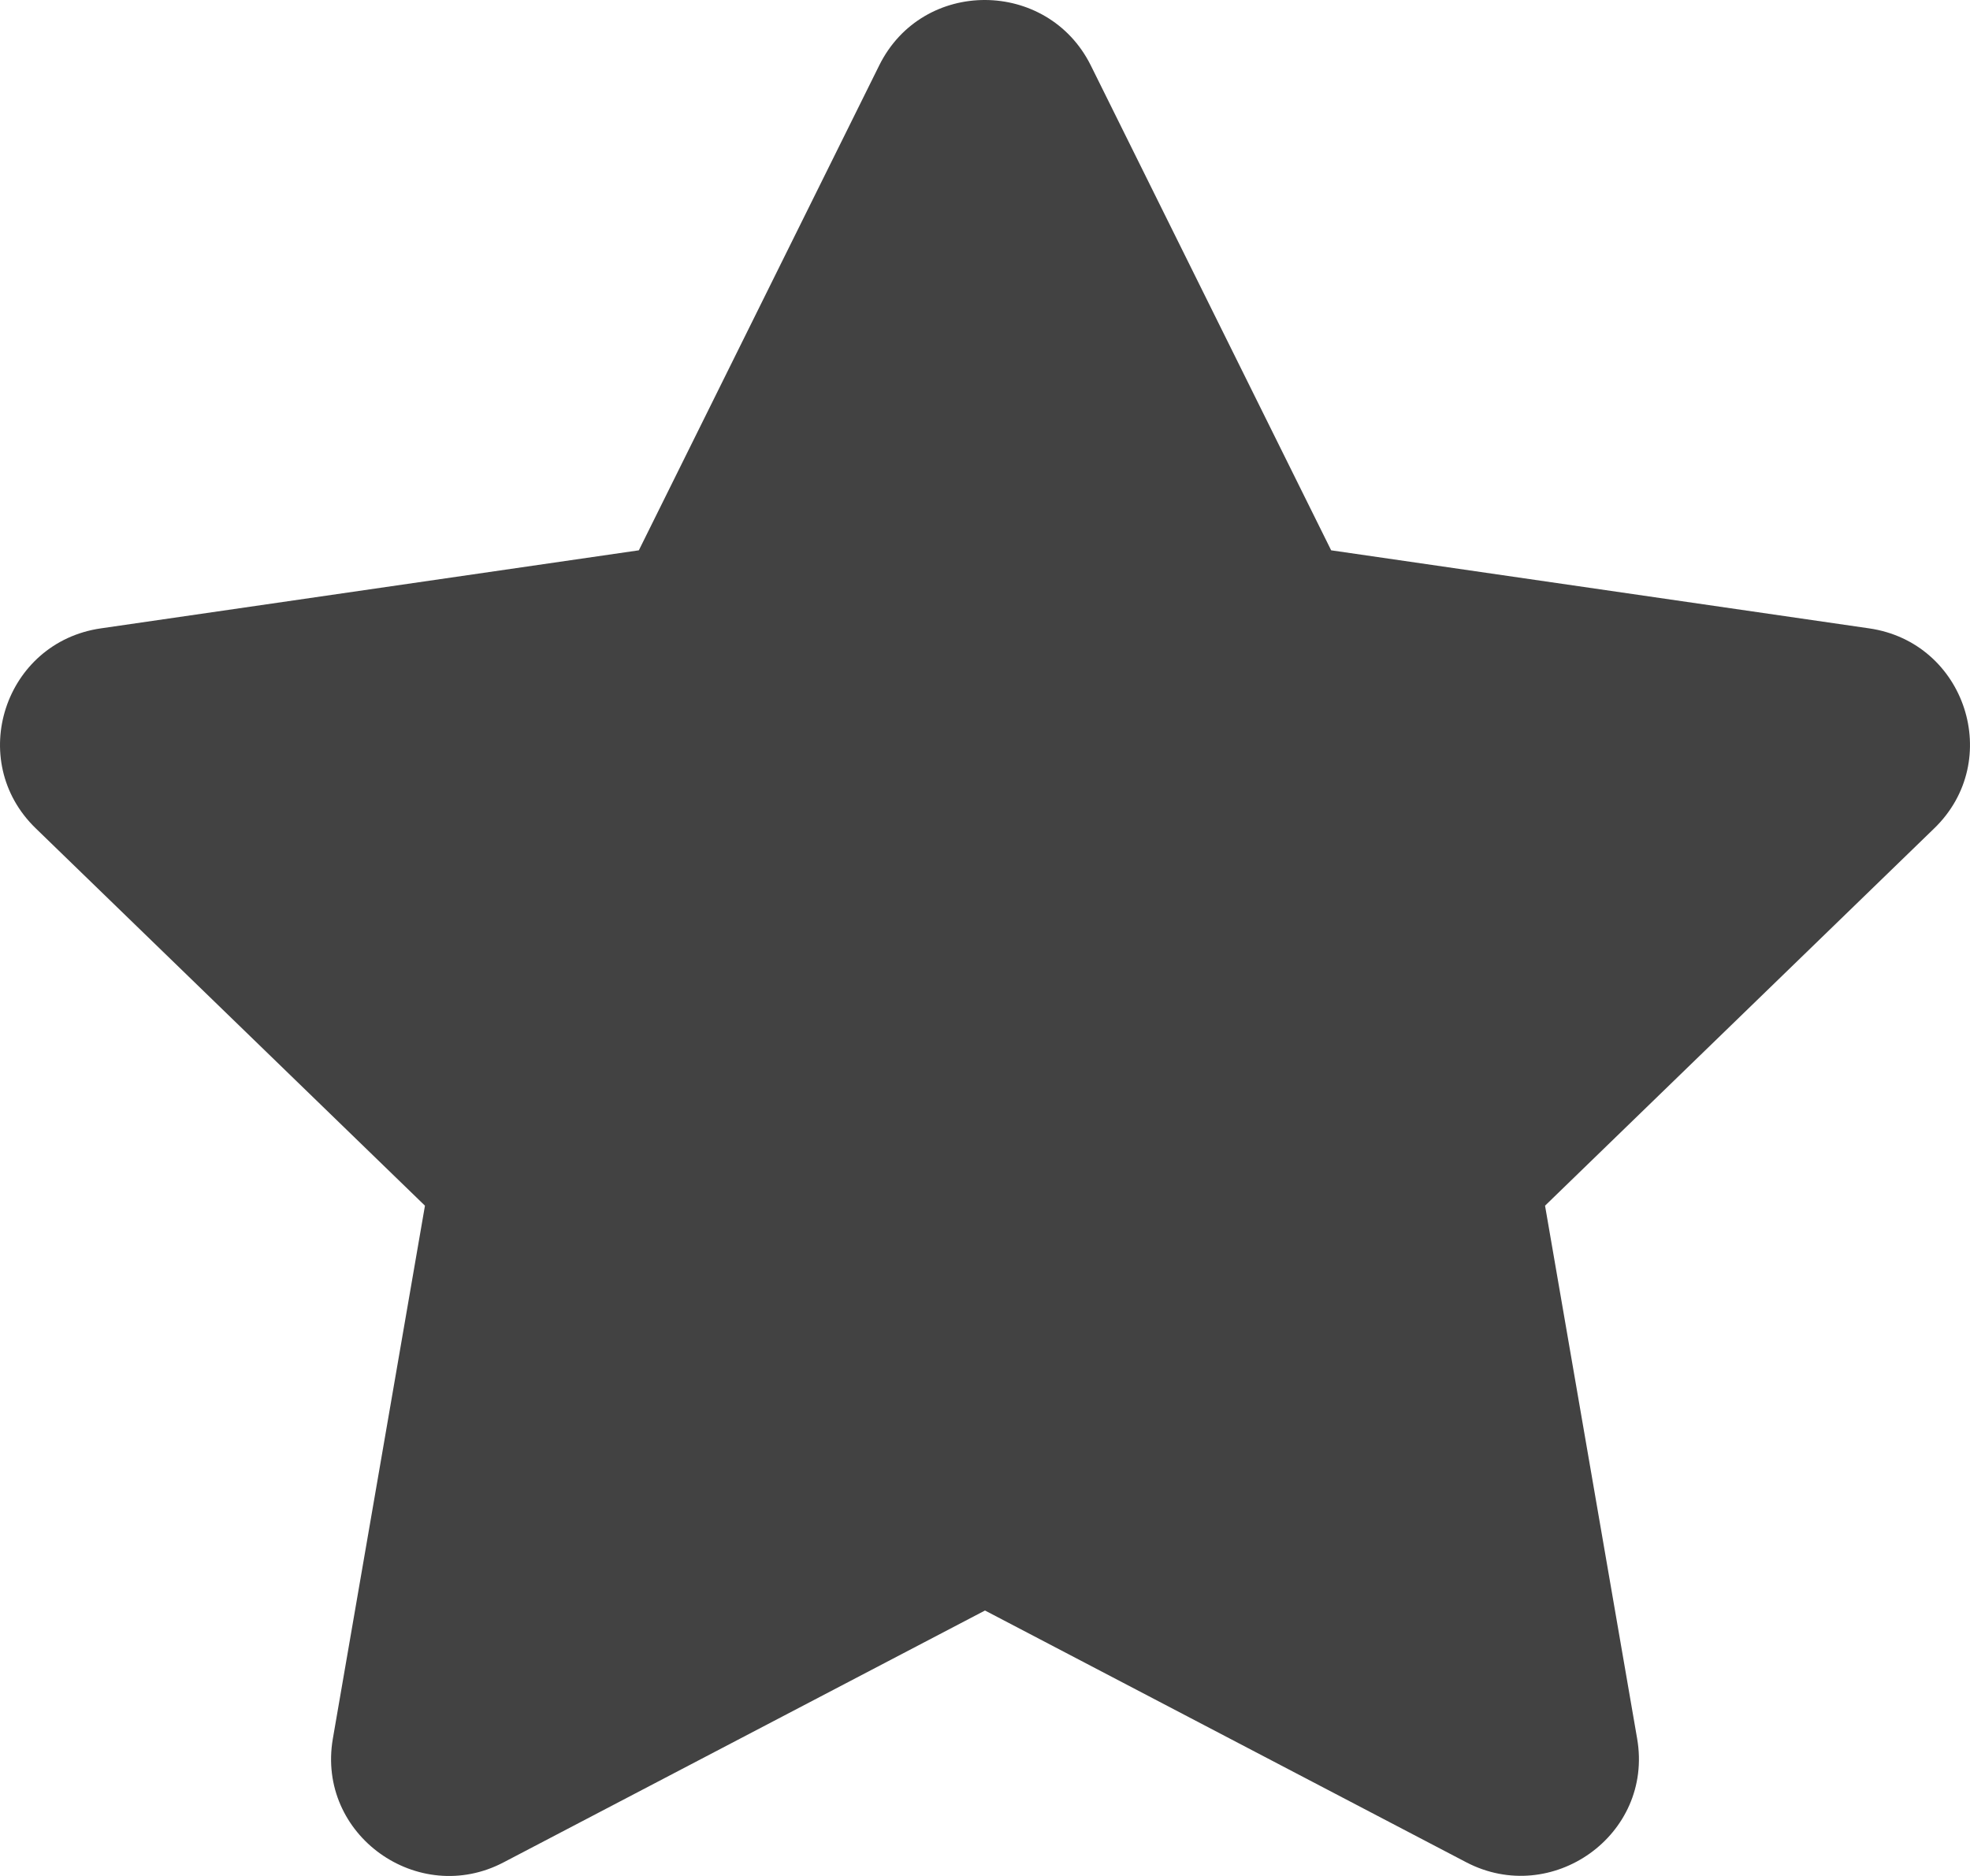
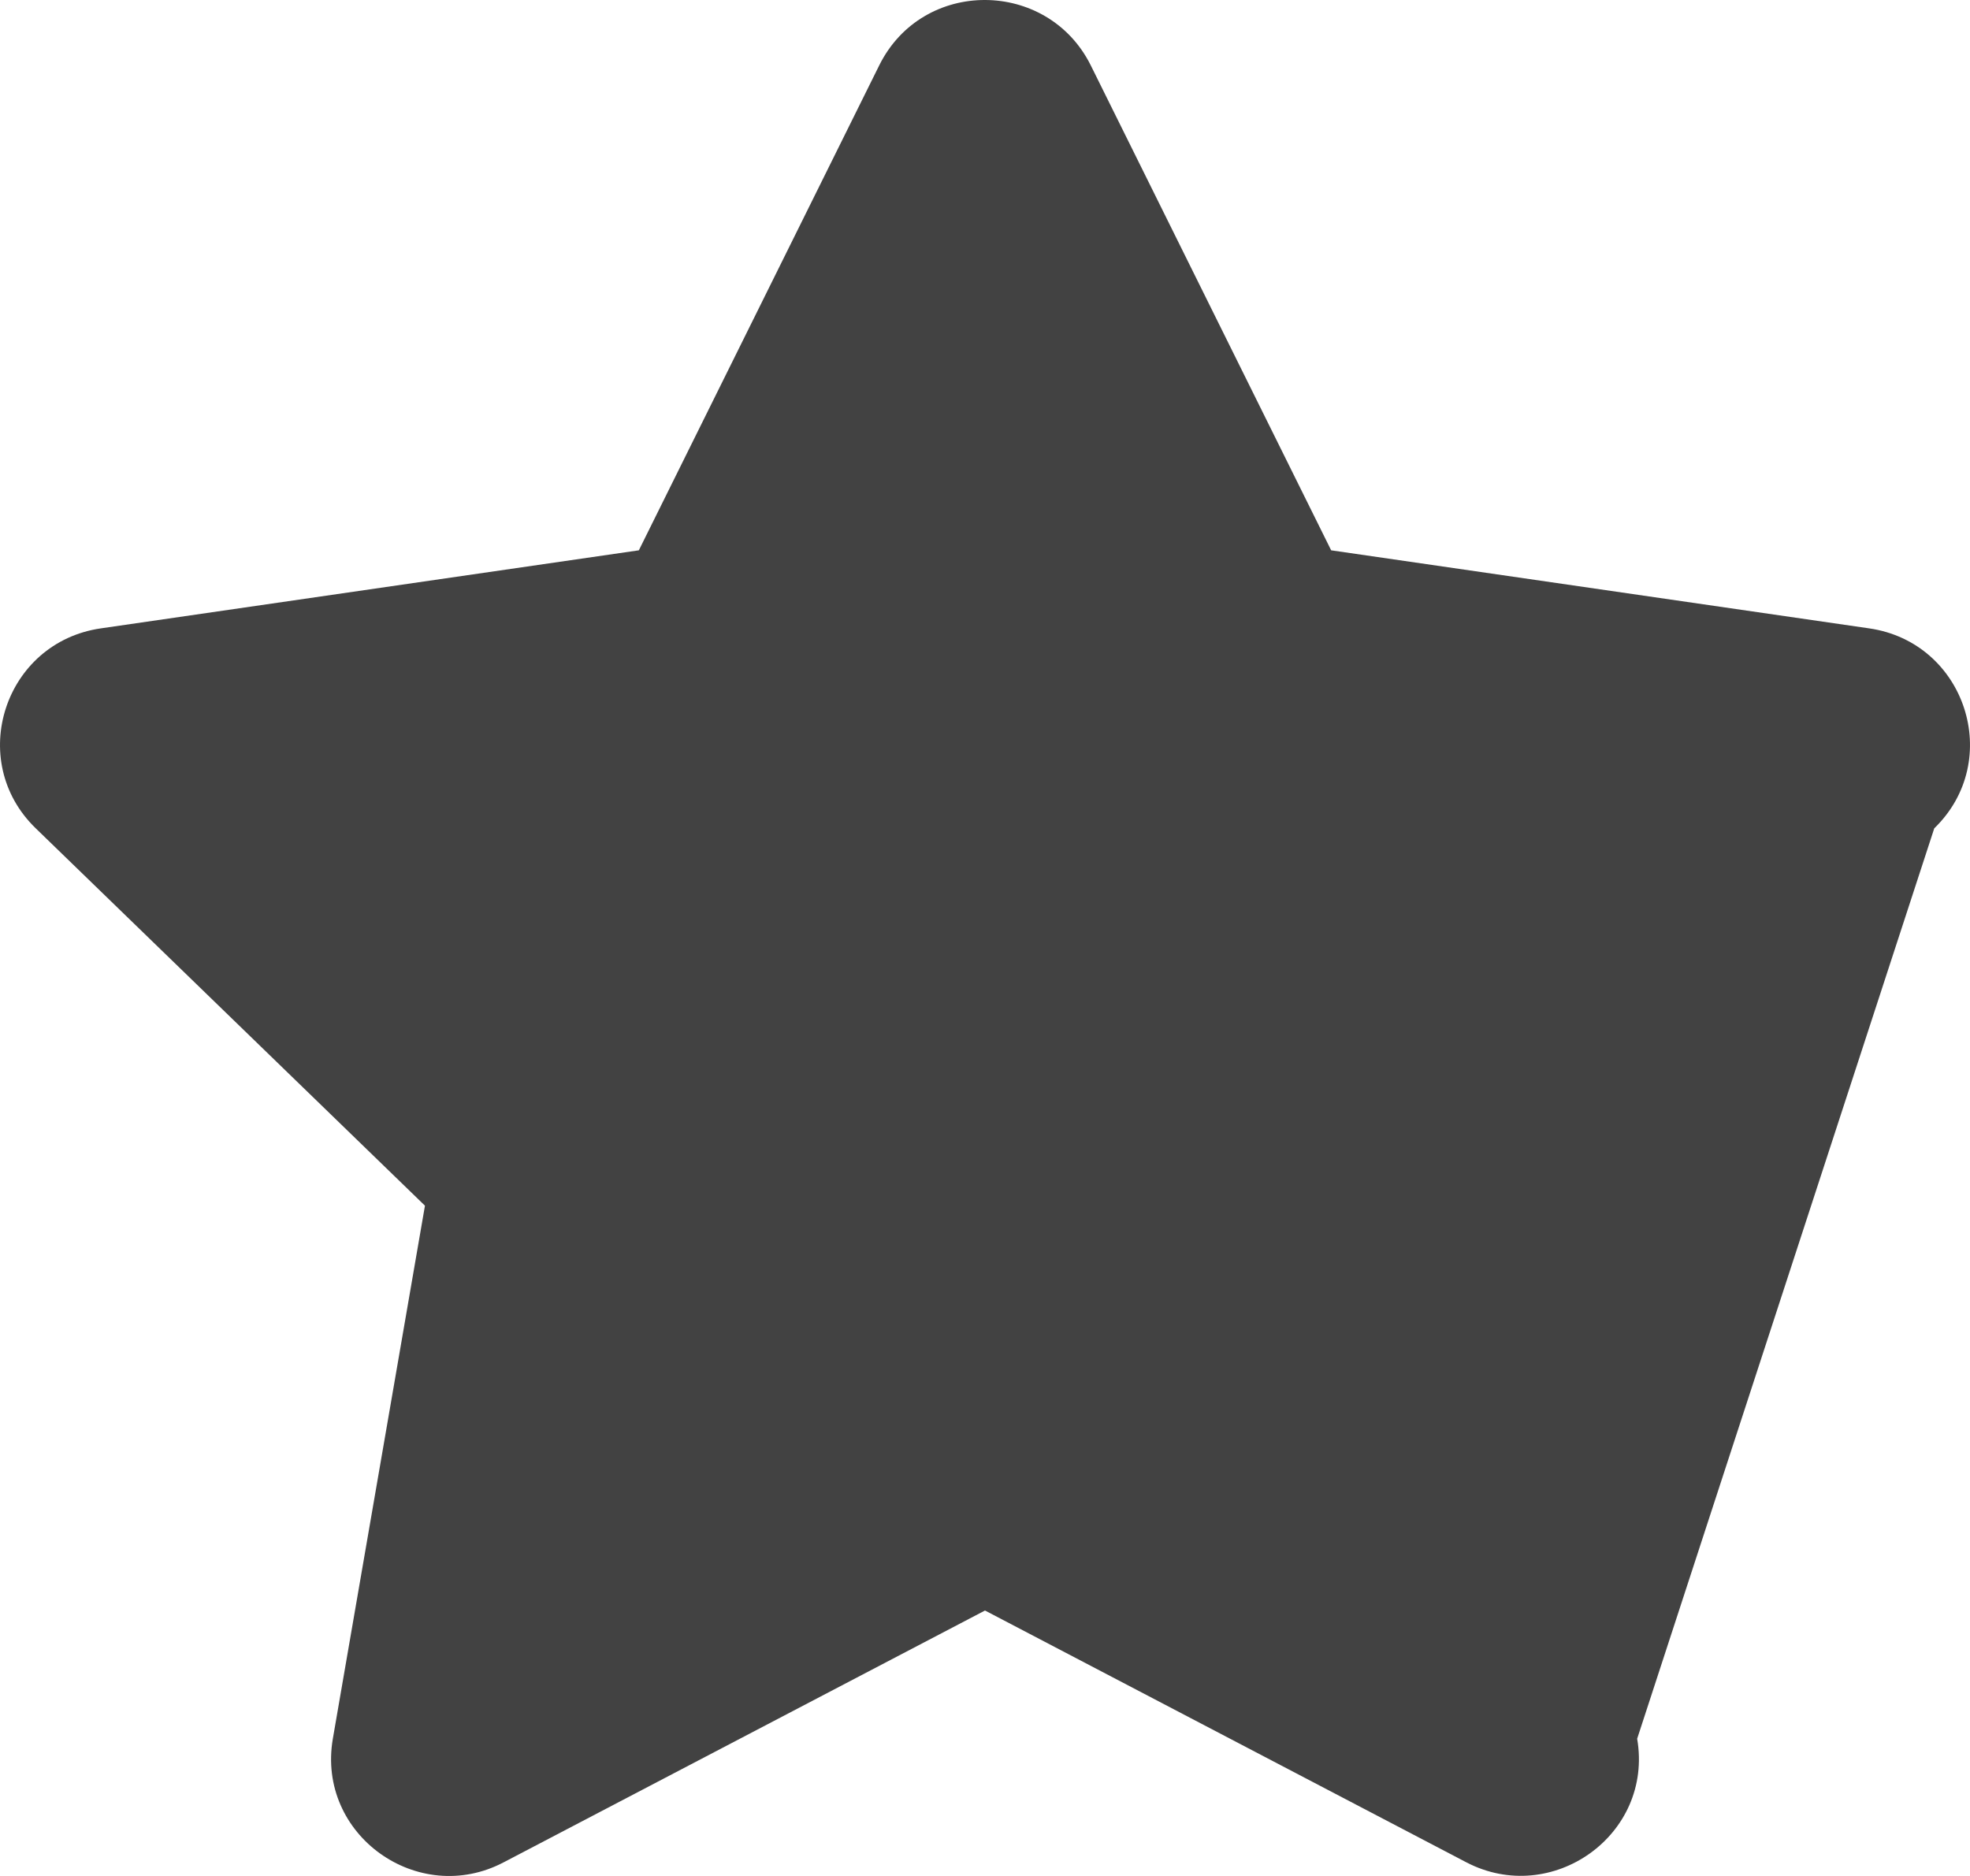
<svg xmlns="http://www.w3.org/2000/svg" width="21" height="20" viewBox="0 0 21 20" fill="none">
-   <path d="M9.373 0.696L6.81 5.867L1.076 6.699C0.047 6.847 -0.365 8.109 0.381 8.831L4.53 12.854L3.548 18.537C3.372 19.564 4.459 20.334 5.37 19.854L10.5 17.17L15.63 19.854C16.541 20.33 17.628 19.564 17.452 18.537L16.47 12.854L20.619 8.831C21.365 8.109 20.953 6.847 19.924 6.699L14.19 5.867L11.627 0.696C11.167 -0.226 9.837 -0.238 9.373 0.696Z" fill="#424242" />
+   <path d="M9.373 0.696L6.81 5.867L1.076 6.699C0.047 6.847 -0.365 8.109 0.381 8.831L4.53 12.854L3.548 18.537C3.372 19.564 4.459 20.334 5.37 19.854L10.5 17.17L15.63 19.854C16.541 20.33 17.628 19.564 17.452 18.537L20.619 8.831C21.365 8.109 20.953 6.847 19.924 6.699L14.19 5.867L11.627 0.696C11.167 -0.226 9.837 -0.238 9.373 0.696Z" fill="#424242" />
</svg>